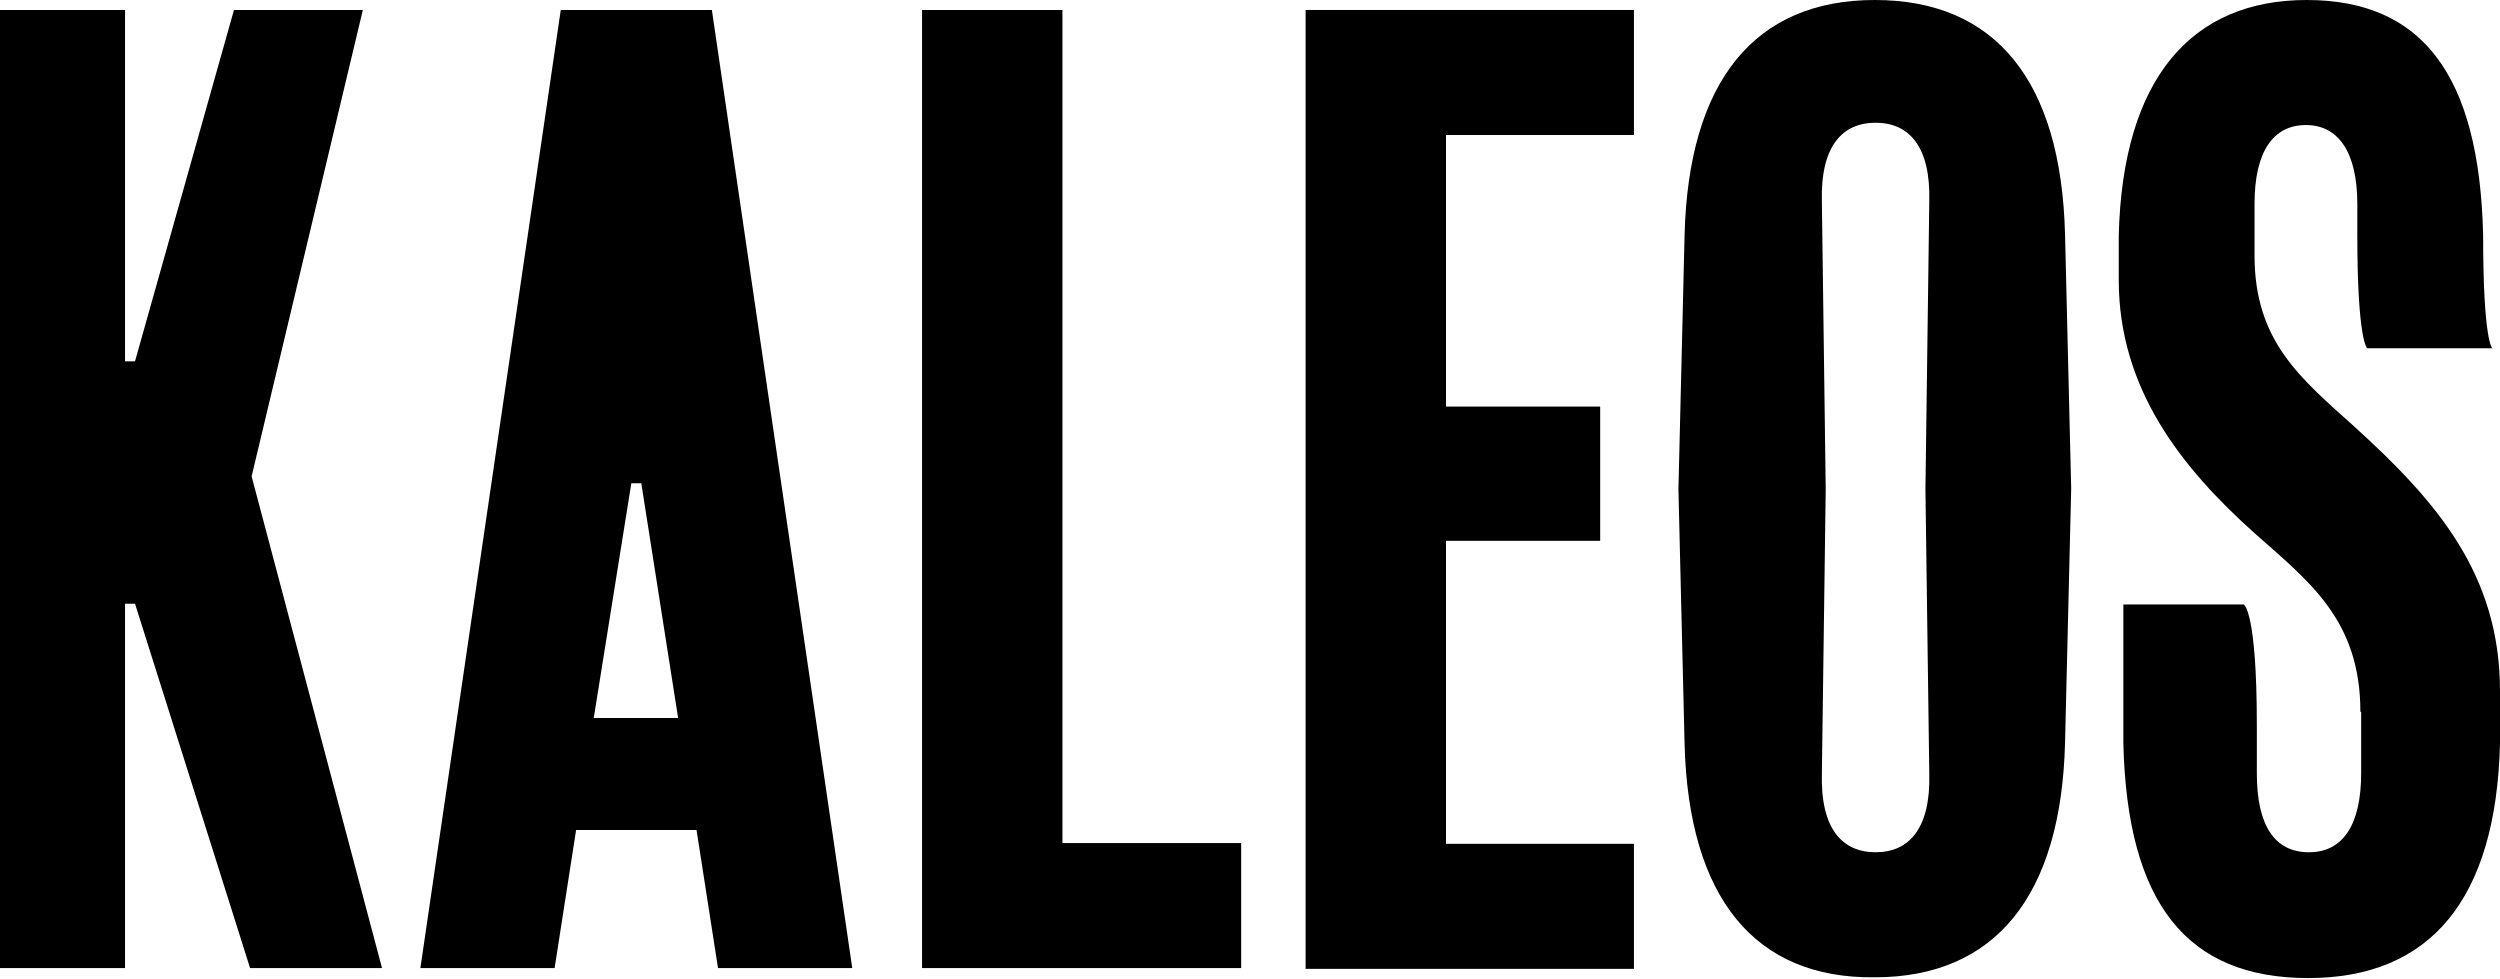
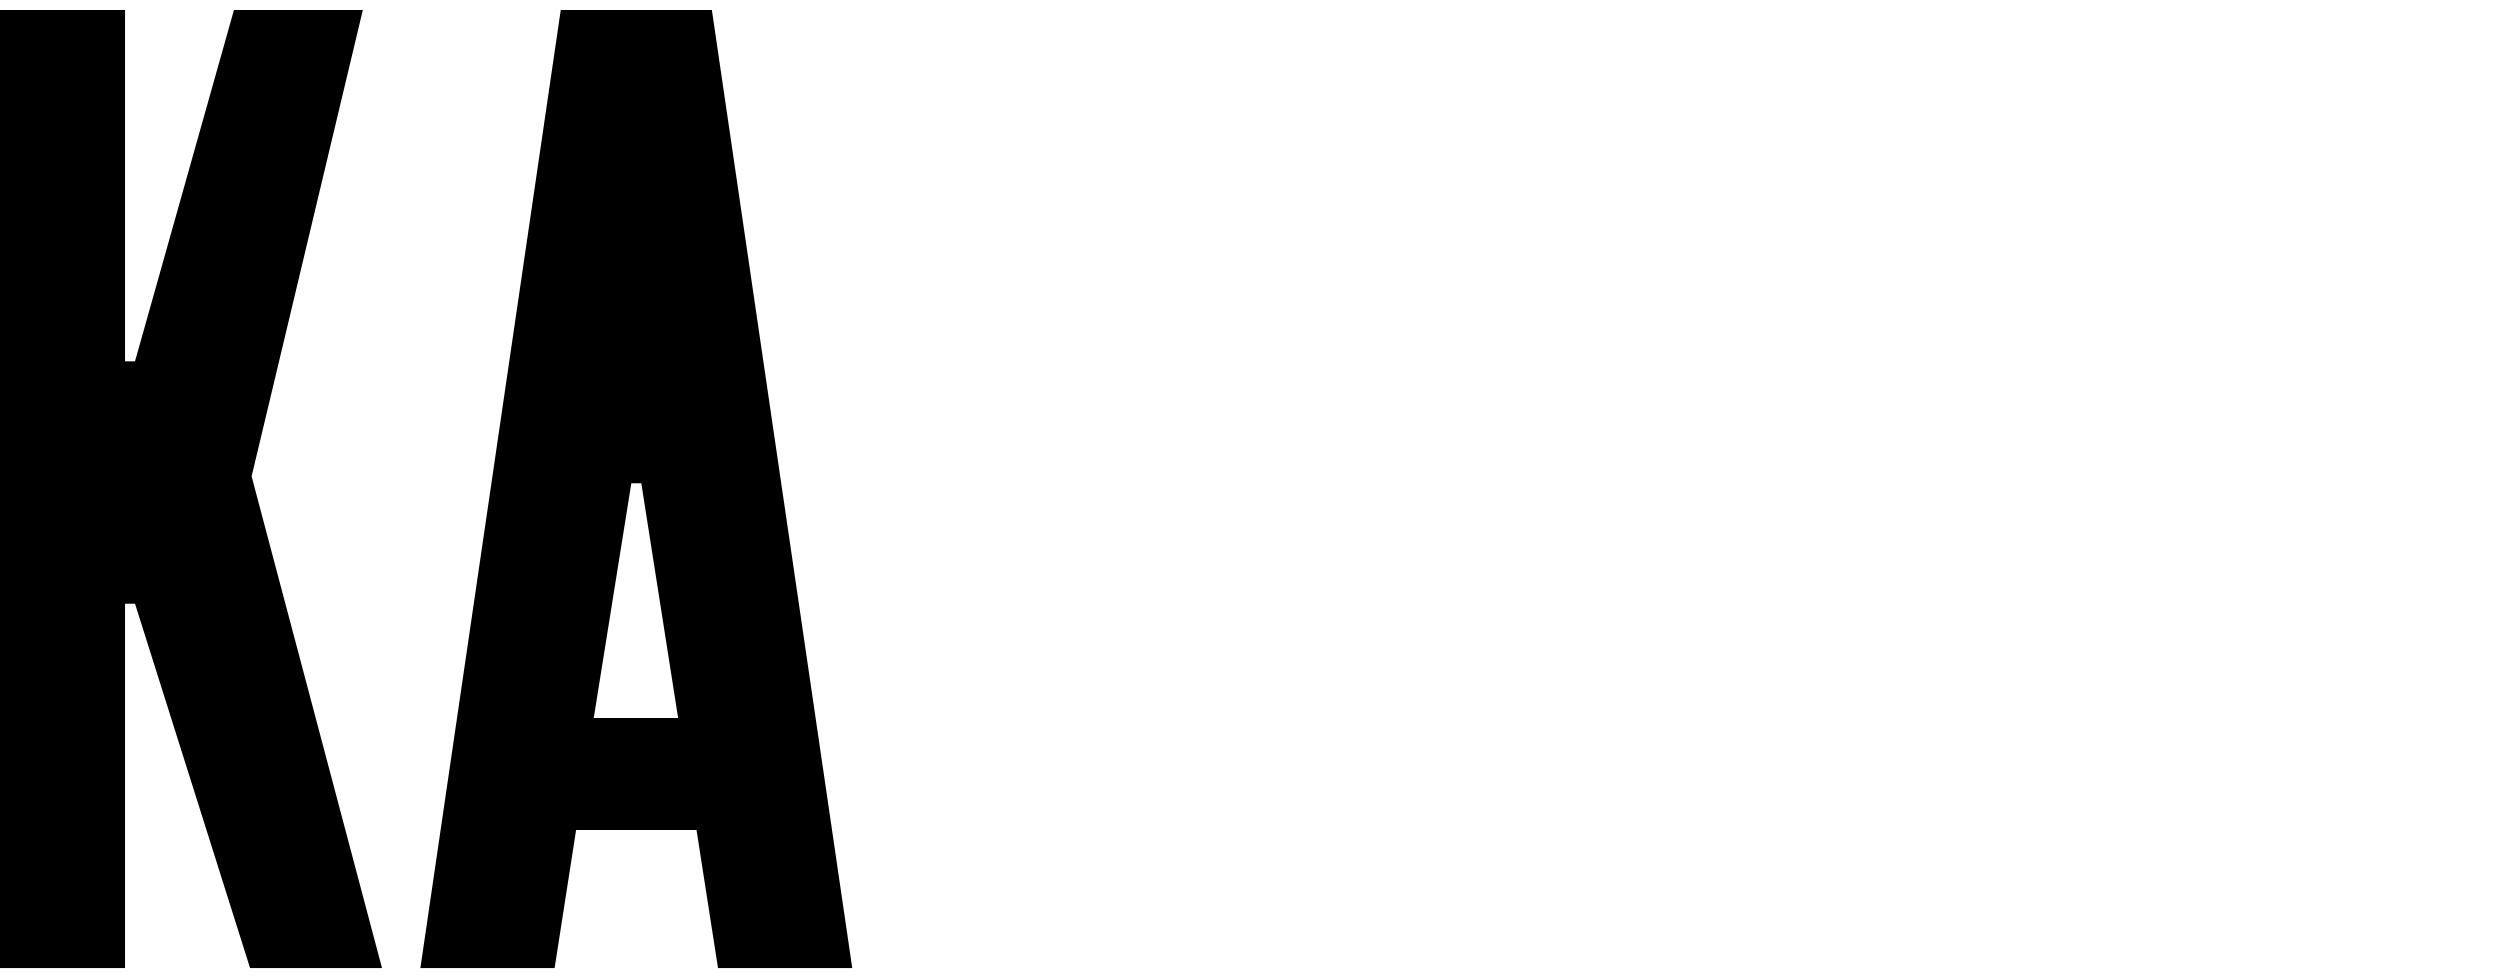
<svg xmlns="http://www.w3.org/2000/svg" enable-background="new 0 0 325.9 127.6" viewBox="0 0 325.9 127.6">
  <path d="m0 1.3h16.3v45.8h1.3l12.9-45.8h16.8l-14.5 60.8 17 64.1h-17.2l-15-47.5h-1.3v47.5h-16.3z" />
  <path d="m75.1 108.2-2.8 18h-17.5l18.3-124.9h19.7l18.3 124.9h-17.5l-2.8-18zm2.3-14.6h11l-4.8-30.6h-1.3z" />
-   <path d="m120.2 1.3h18.3v108.6h23.3v16.3h-41.6z" />
-   <path d="m170.2 1.3h42.8v16.3h-24.5v35.4h20.1v17.5h-20.1v39.5h24.5v16.3h-42.8z" />
-   <path d="m219.6 96.9-.8-33.1.8-33.1c.5-20.2 9.2-30.7 24.8-30.7 15.7 0 24.3 10.5 24.8 30.6l.8 33.1-.8 33.1c-.5 20.1-9.2 30.6-24.8 30.6-15.6.2-24.3-10.3-24.8-30.5zm17.9-70.6.5 37.5-.5 37c-.2 7.3 2.7 10.3 7 10.3s7.2-3 7-10.3l-.5-37 .5-37.5c.2-7.3-2.7-10.3-7-10.3s-7.2 3-7 10.3z" />
-   <path d="m307.7 92.8c0-12-6.7-17-13.8-23.3-9.5-8.5-17.7-18.8-17.7-33v-5.8c.5-20.5 9.5-30.7 24.5-30.7s22.5 9.7 23 30.6c0 14 1.2 14.8 1.2 14.8h-16.3s-1.3-.8-1.3-14.8v-4c0-6.8-2.5-10.3-6.7-10.3-4.3 0-6.7 3.5-6.7 10.3v6.7c0 11.2 6 16 13 22.3 10.8 9.8 19 19.3 19 34.5v6.8c-.5 20.5-9.2 30.6-25 30.6s-23.6-9.7-24.1-30.6v-18.1h15.7s1.7.8 1.7 15.7v6.3c0 6.8 2.3 10.3 6.8 10.3s6.8-3.7 6.8-10.3v-8z" />
</svg>